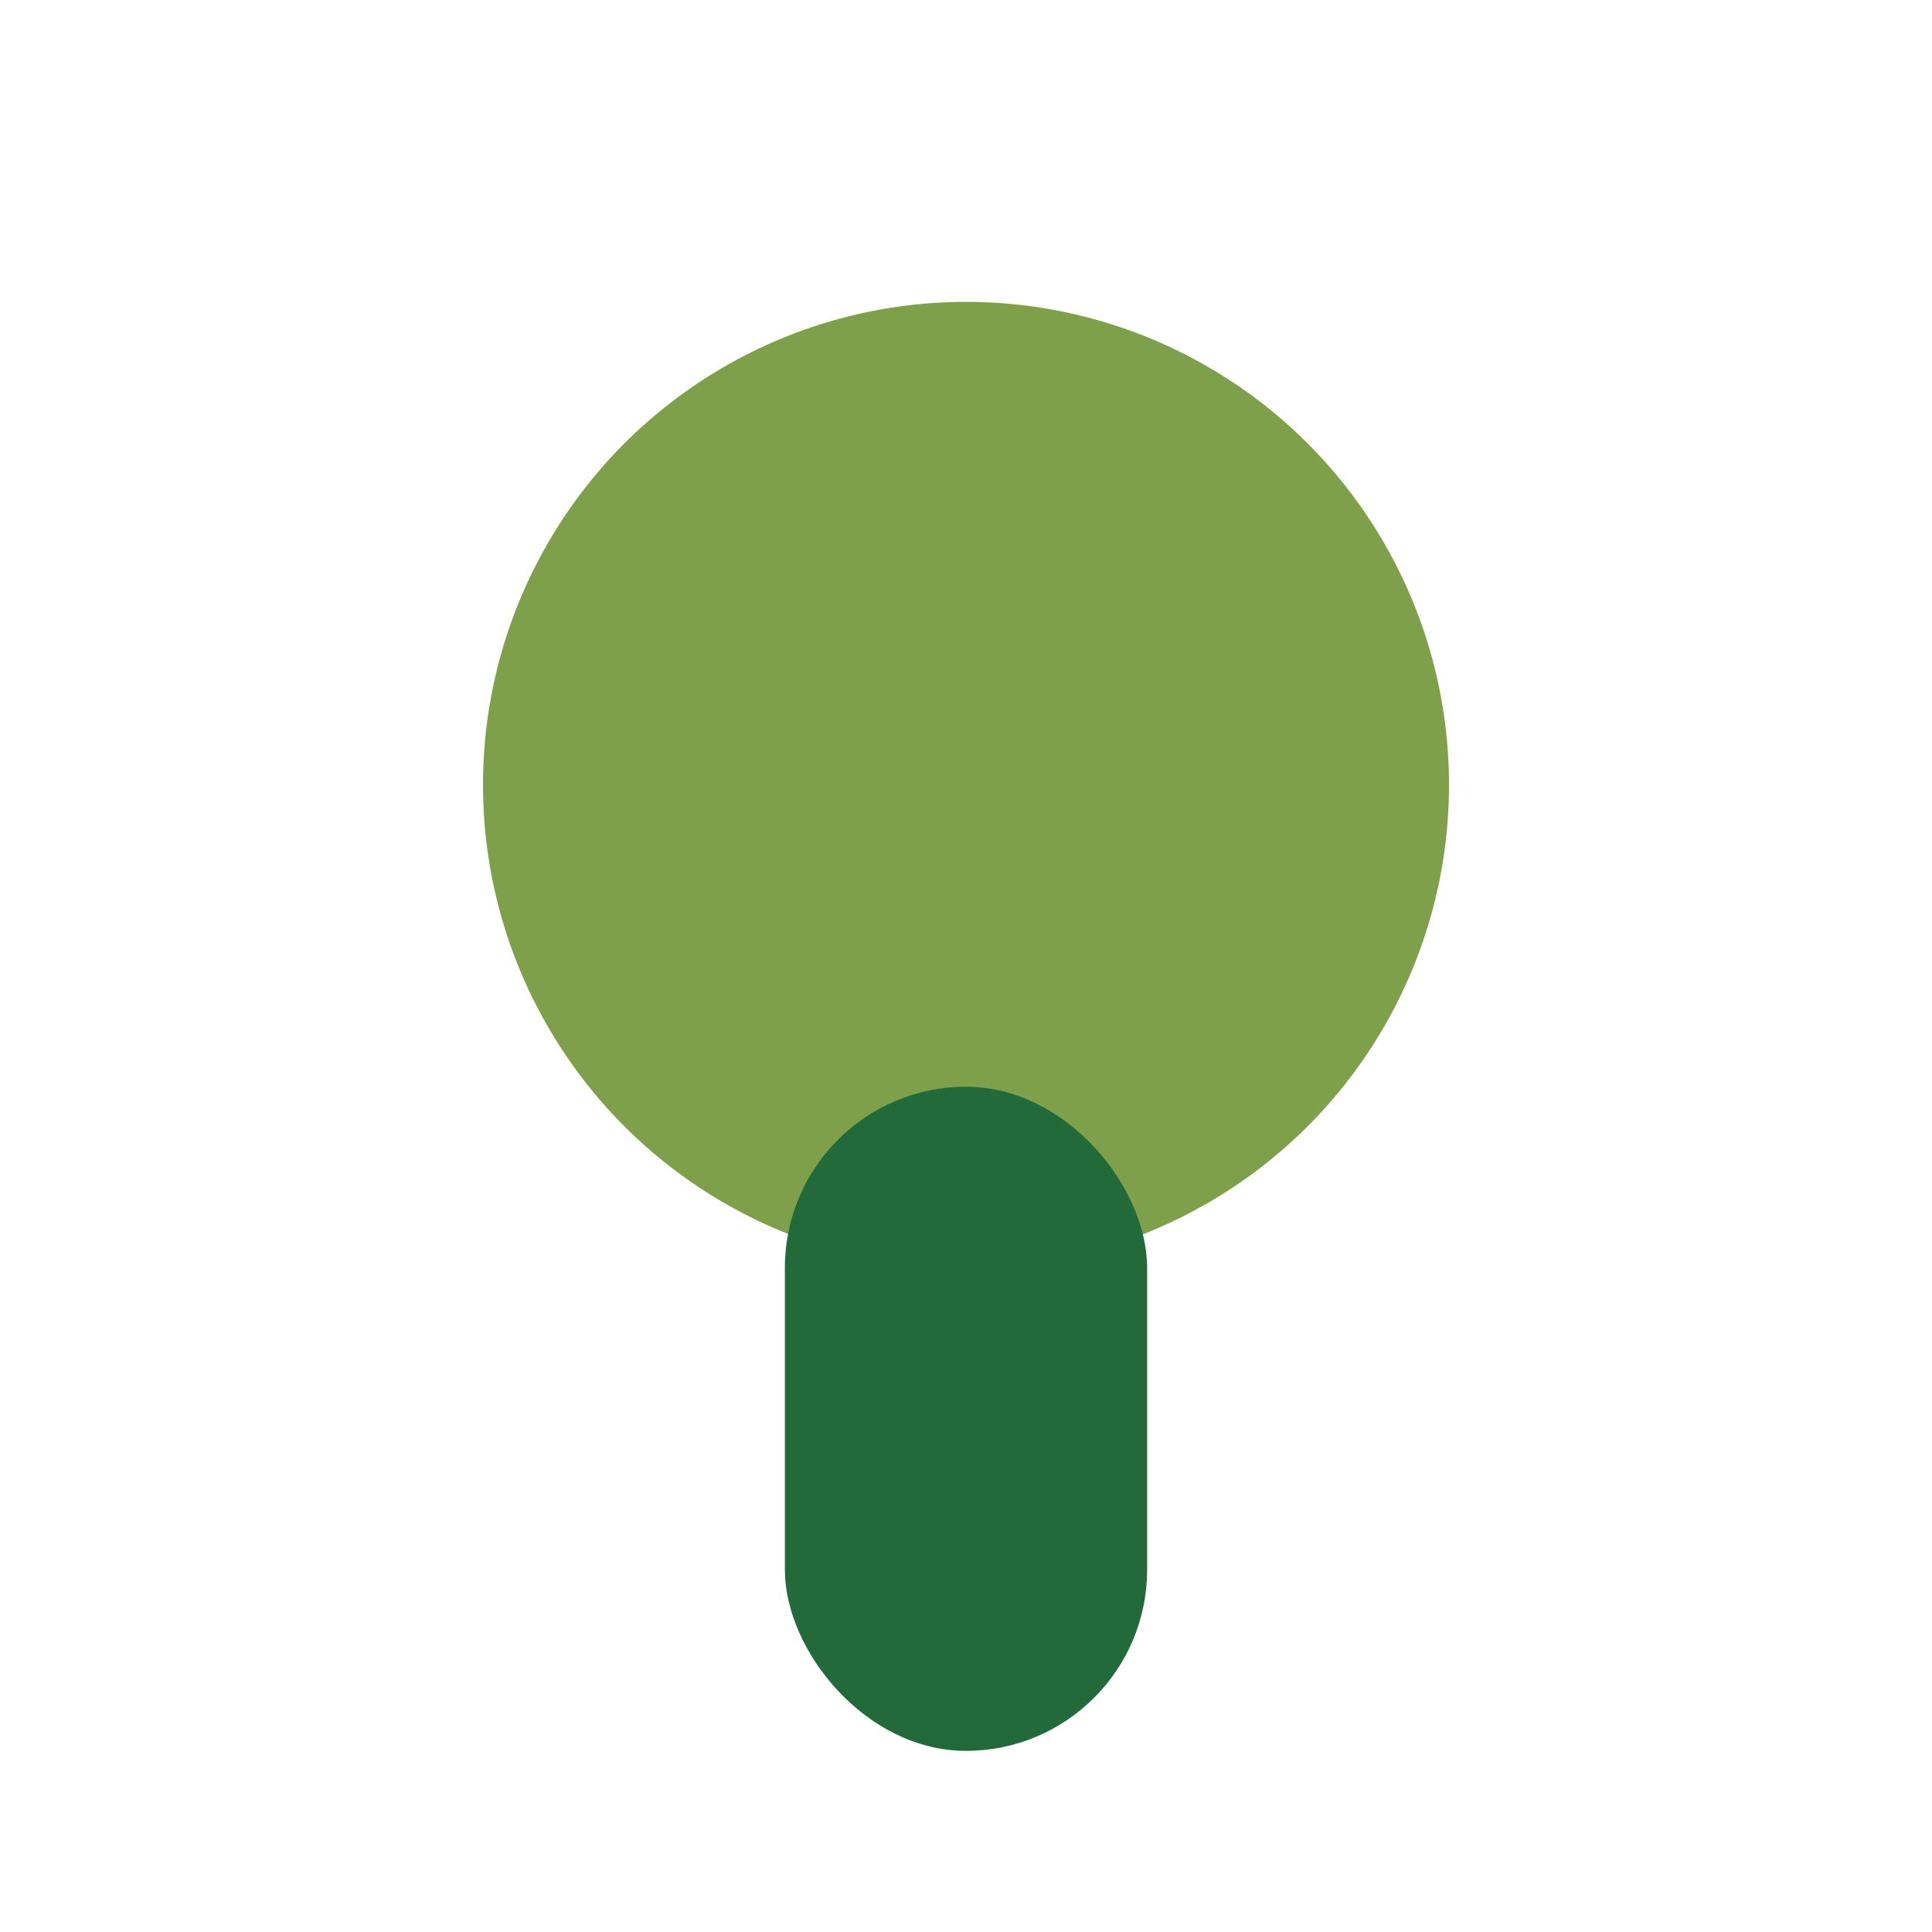
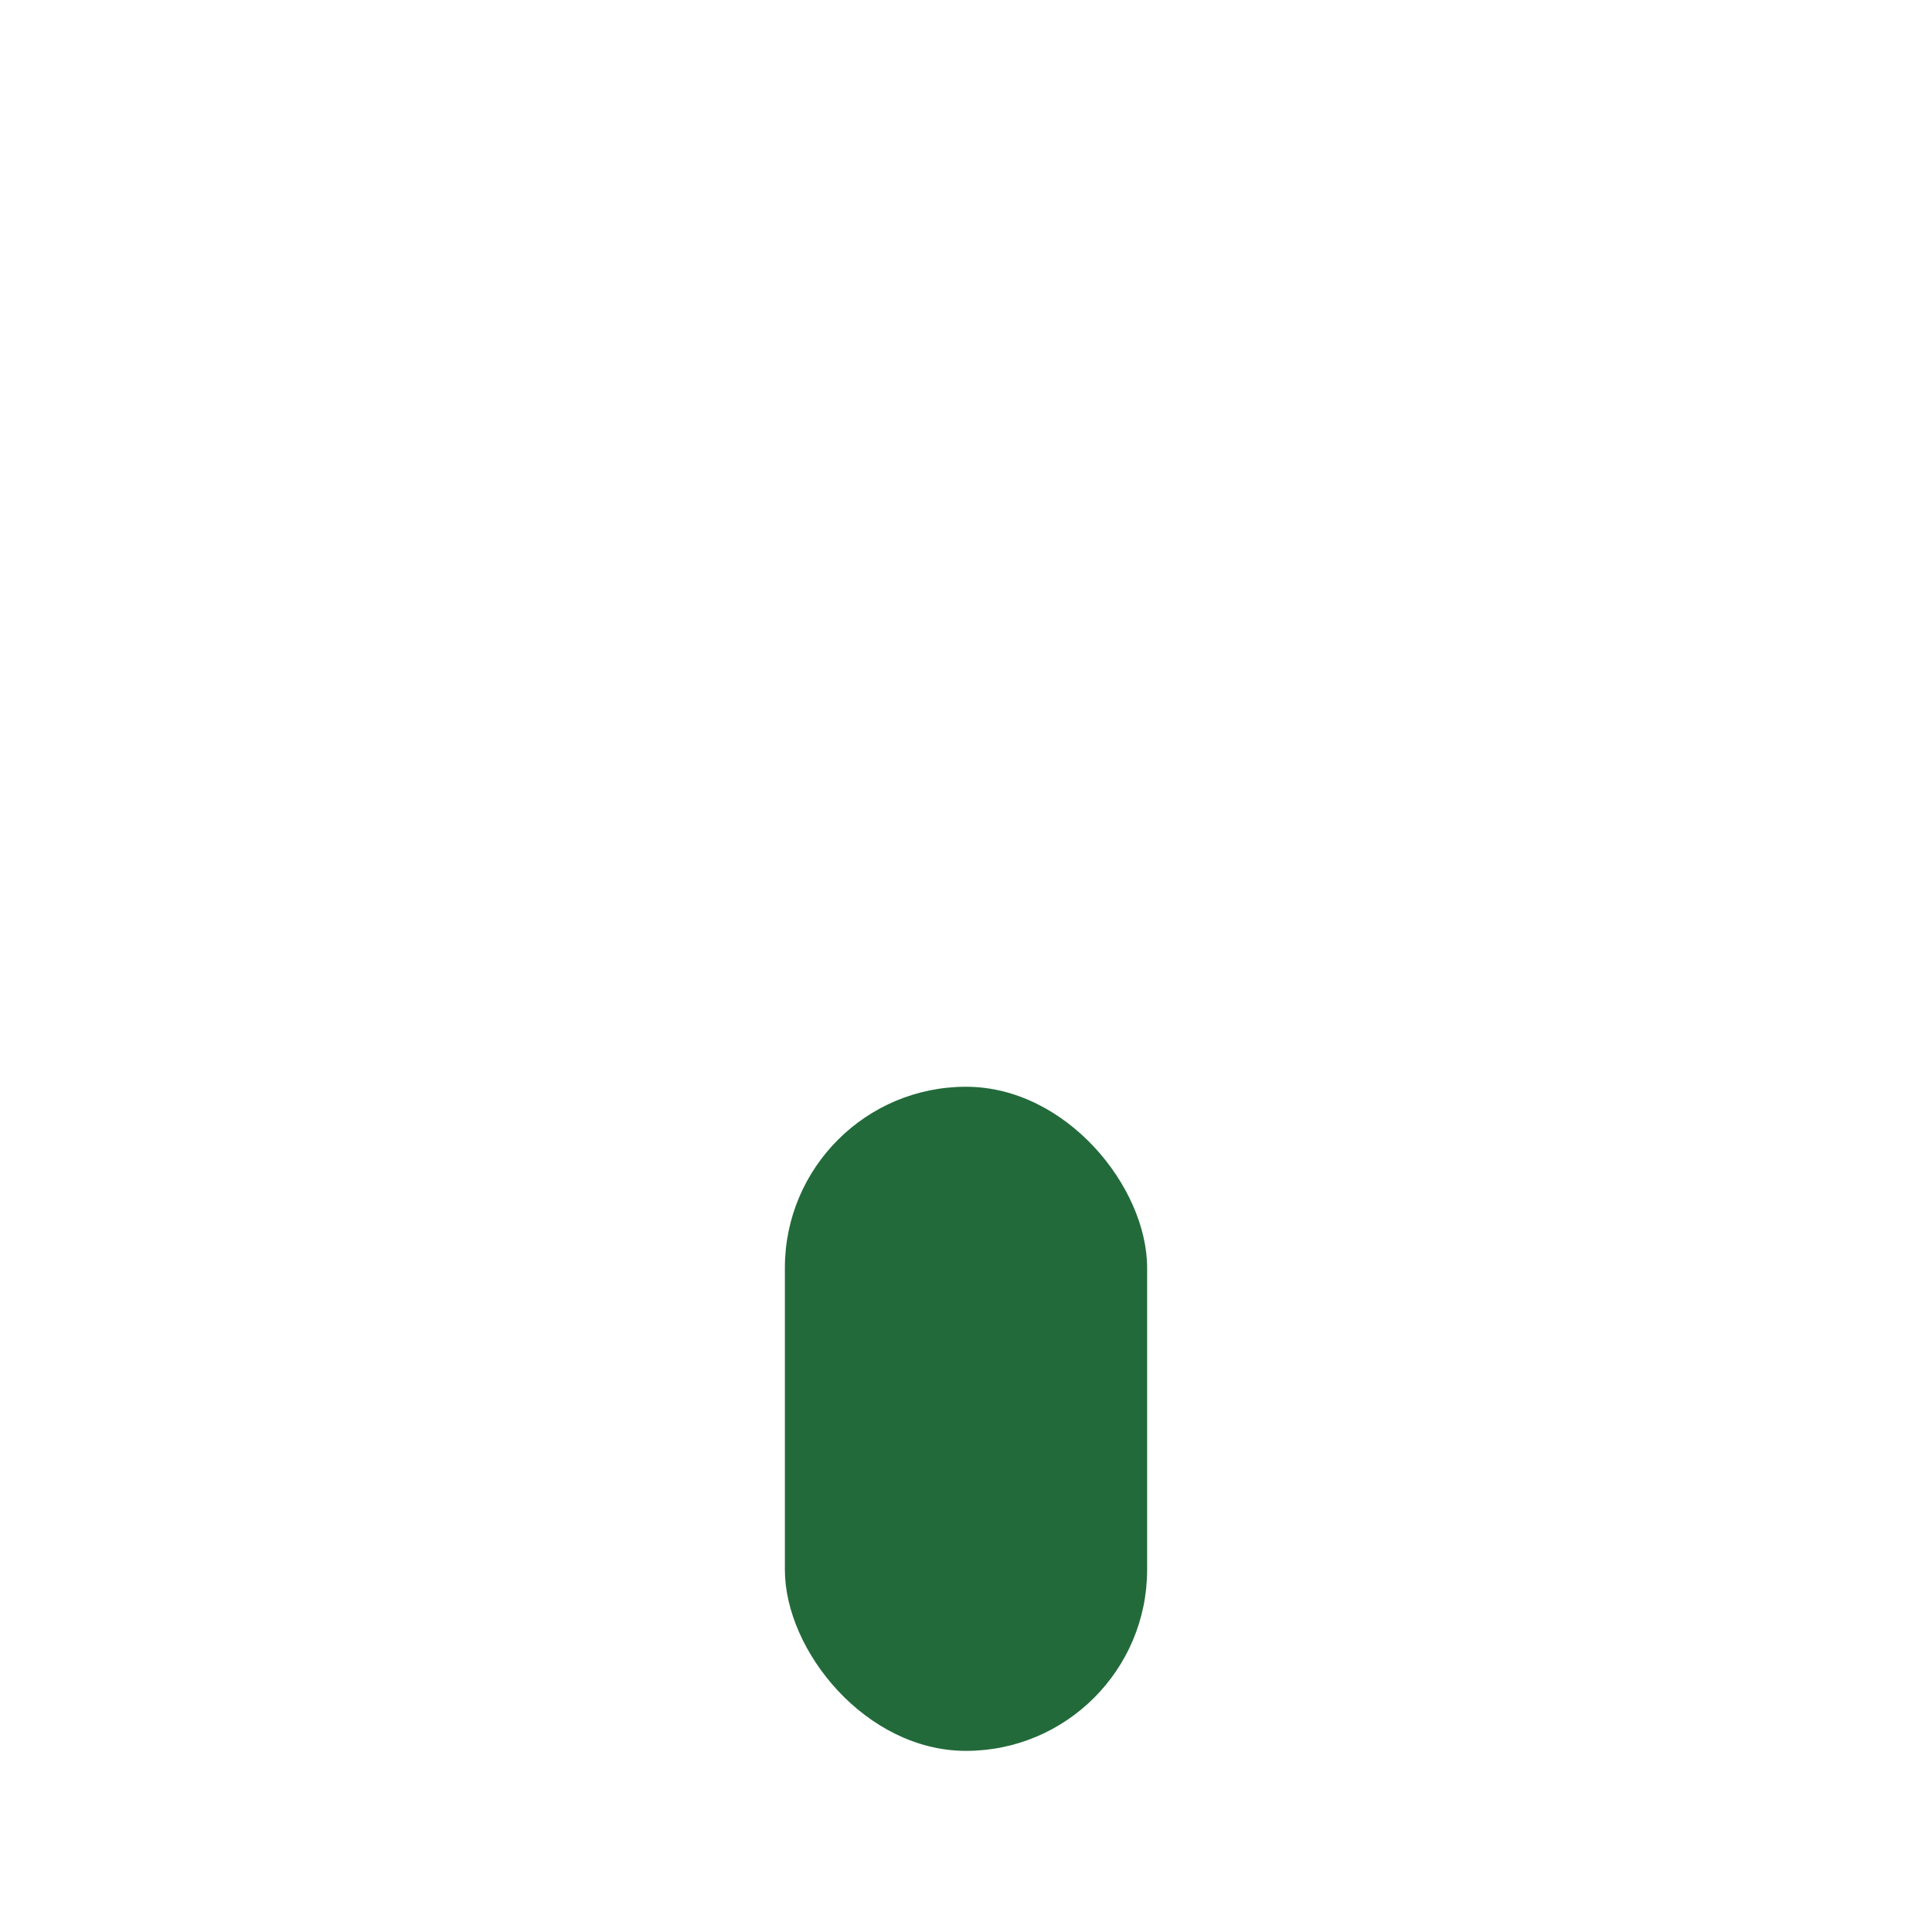
<svg xmlns="http://www.w3.org/2000/svg" width="32" height="32" viewBox="0 0 32 32">
-   <ellipse cx="16" cy="13" rx="8" ry="8" fill="#7EA04A" />
  <rect x="13" y="18" width="6" height="11" rx="3" fill="#236A3B" />
</svg>